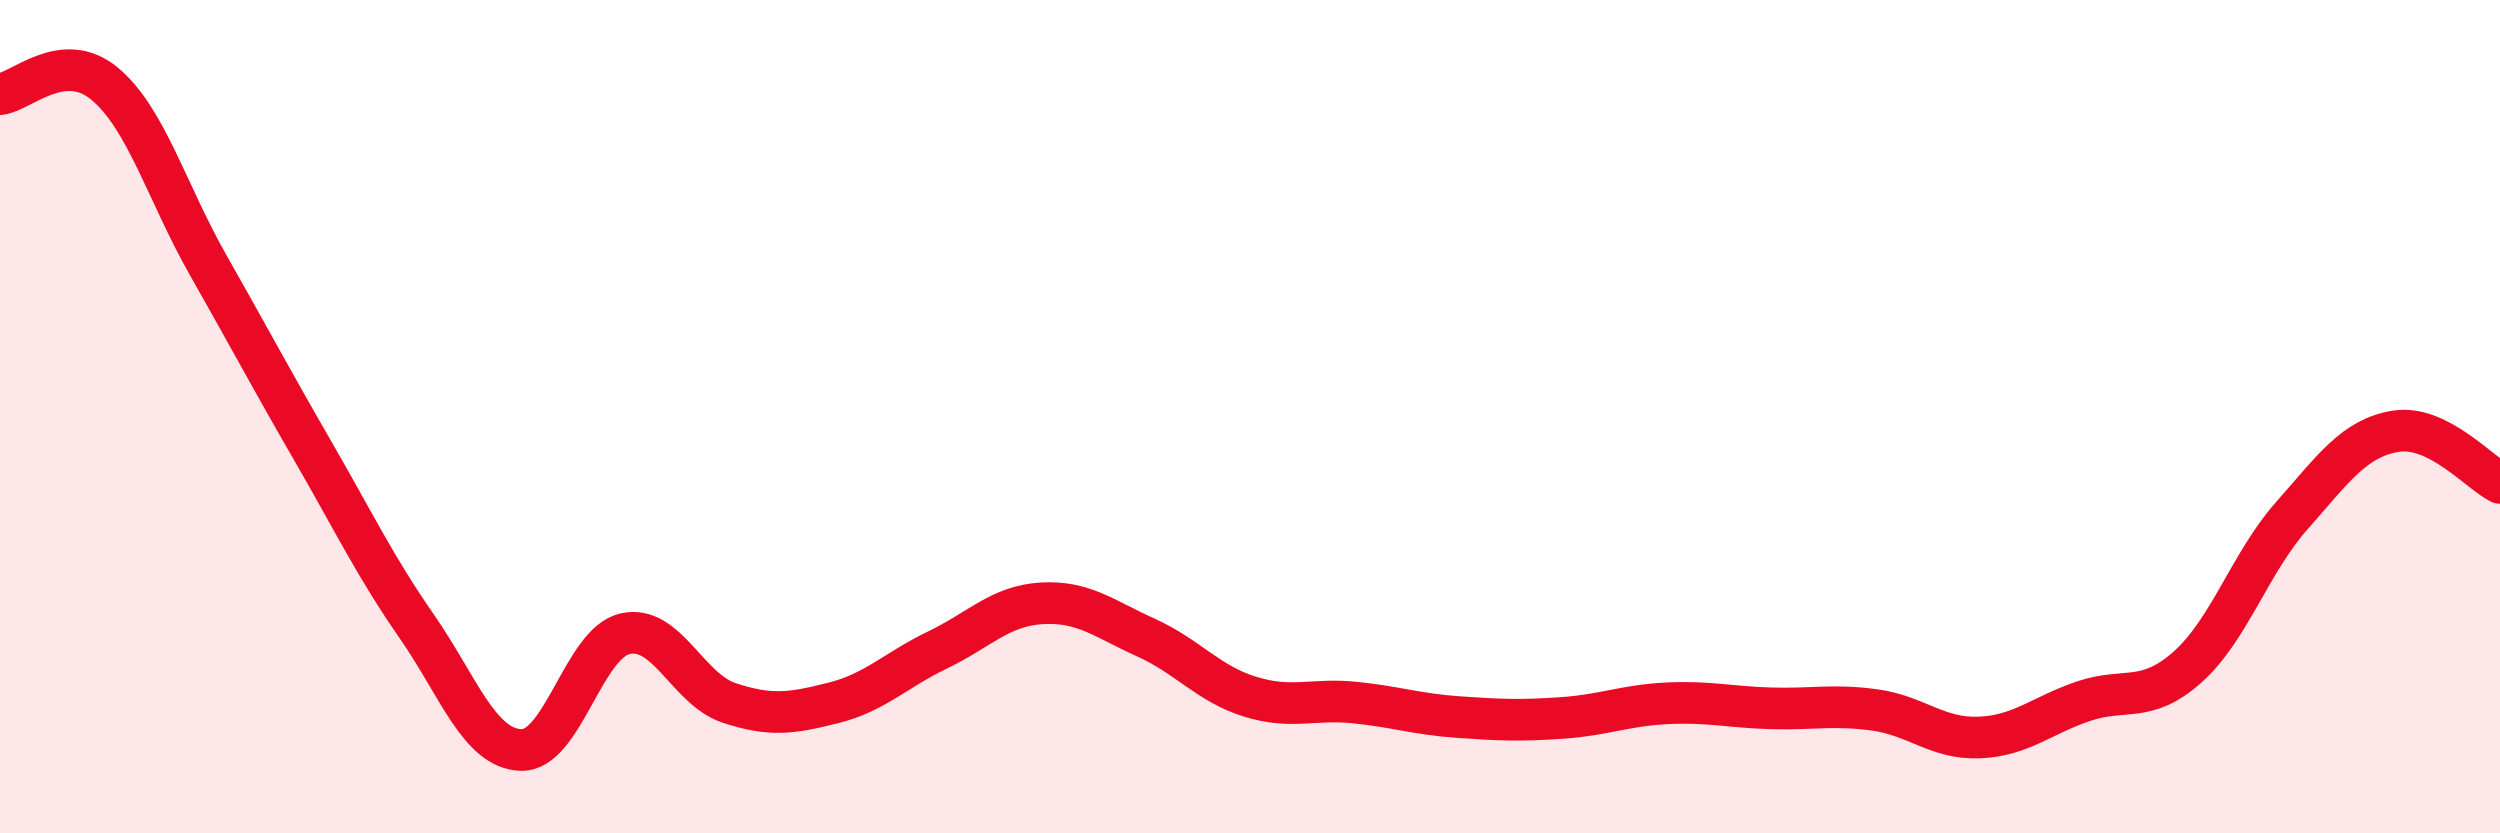
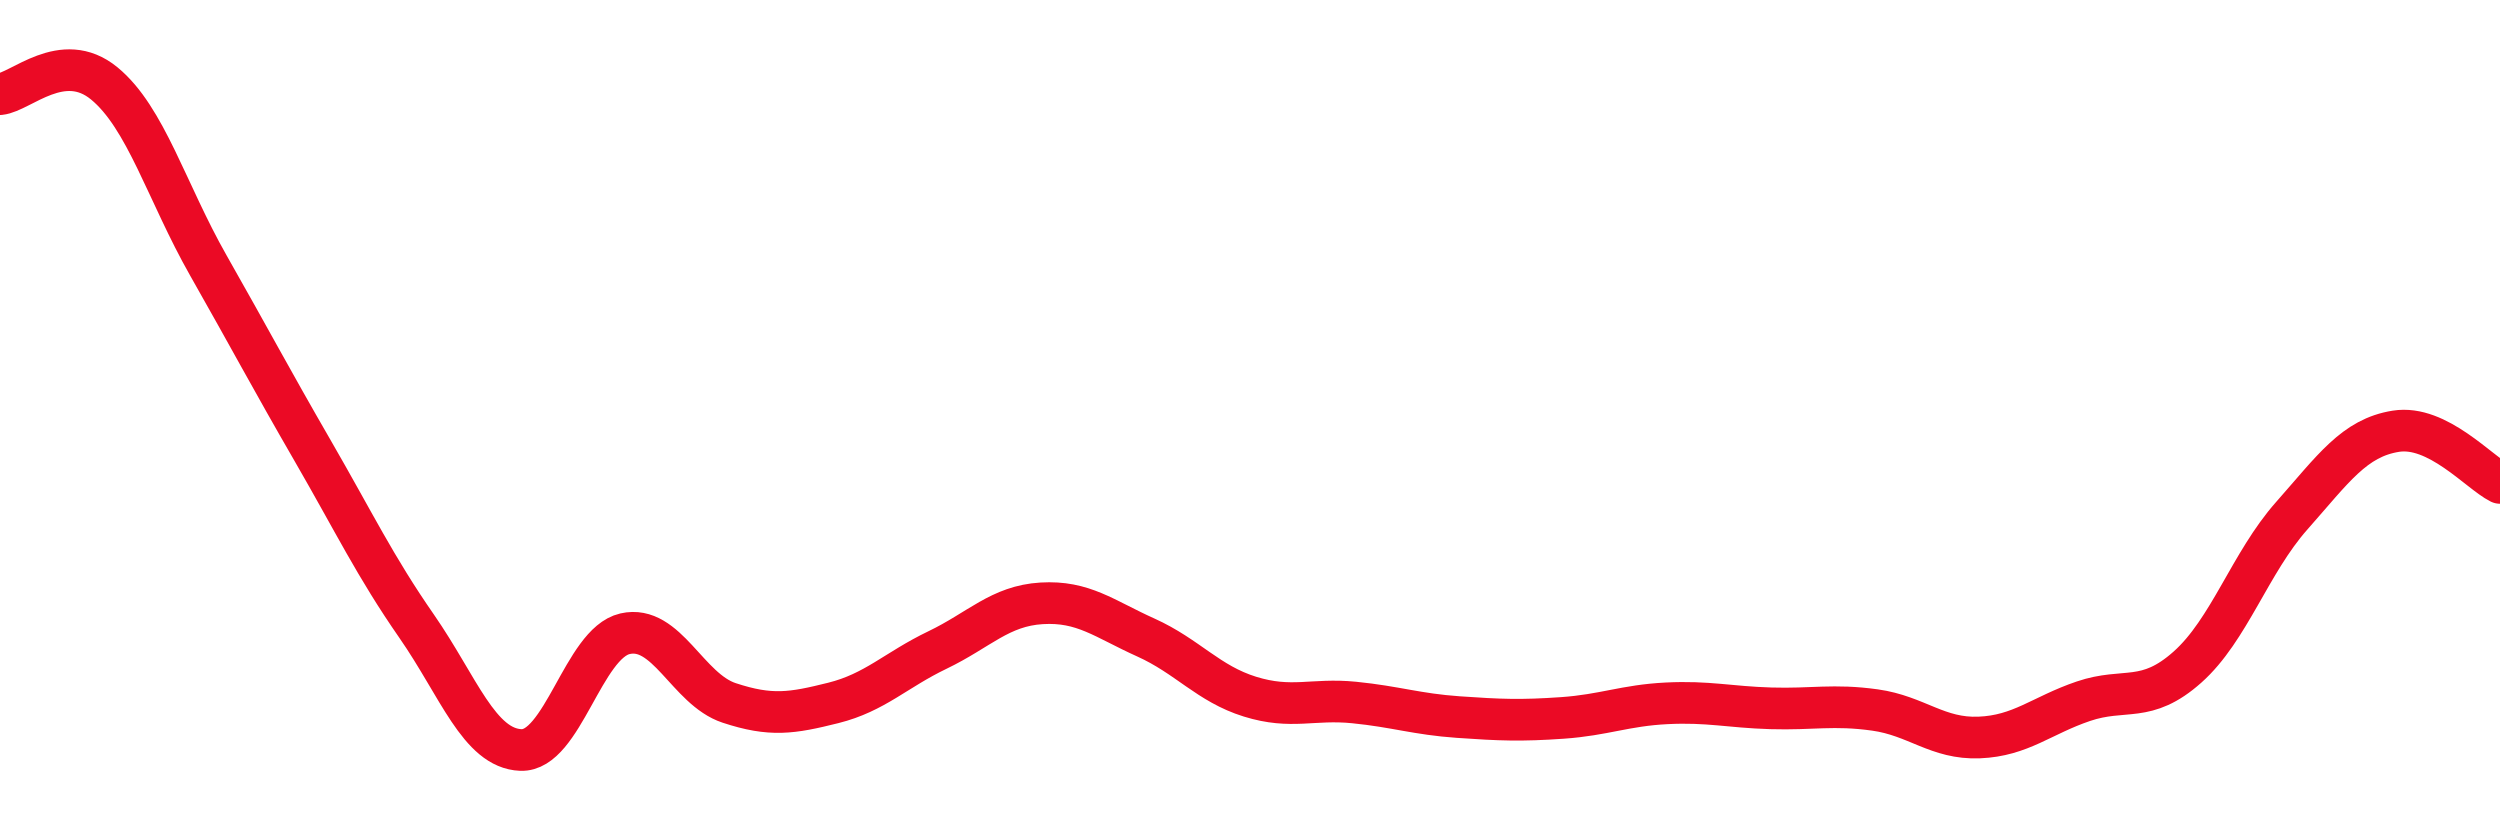
<svg xmlns="http://www.w3.org/2000/svg" width="60" height="20" viewBox="0 0 60 20">
-   <path d="M 0,2.26 C 0.5,2.21 1.5,1.18 2.5,2 C 3.5,2.82 4,4.61 5,6.37 C 6,8.13 6.5,9.08 7.5,10.81 C 8.5,12.54 9,13.59 10,15.03 C 11,16.47 11.5,17.96 12.5,18 C 13.5,18.04 14,15.44 15,15.21 C 16,14.98 16.5,16.54 17.5,16.87 C 18.5,17.2 19,17.12 20,16.87 C 21,16.62 21.5,16.08 22.5,15.6 C 23.5,15.12 24,14.54 25,14.48 C 26,14.42 26.5,14.85 27.5,15.3 C 28.5,15.75 29,16.41 30,16.72 C 31,17.03 31.5,16.76 32.5,16.86 C 33.5,16.96 34,17.14 35,17.21 C 36,17.28 36.5,17.3 37.5,17.23 C 38.5,17.16 39,16.93 40,16.88 C 41,16.83 41.5,16.97 42.5,17 C 43.5,17.03 44,16.9 45,17.04 C 46,17.18 46.5,17.74 47.5,17.7 C 48.5,17.66 49,17.17 50,16.83 C 51,16.49 51.5,16.9 52.5,16.01 C 53.5,15.12 54,13.51 55,12.38 C 56,11.25 56.5,10.51 57.5,10.35 C 58.5,10.19 59.5,11.34 60,11.59L60 20L0 20Z" fill="#EB0A25" opacity="0.1" stroke-linecap="round" stroke-linejoin="round" />
  <path d="M 0,2.26 C 0.5,2.21 1.5,1.18 2.5,2 C 3.5,2.82 4,4.61 5,6.37 C 6,8.13 6.5,9.08 7.5,10.81 C 8.5,12.54 9,13.59 10,15.03 C 11,16.47 11.5,17.96 12.5,18 C 13.5,18.04 14,15.44 15,15.21 C 16,14.98 16.5,16.54 17.5,16.87 C 18.5,17.2 19,17.12 20,16.87 C 21,16.62 21.5,16.08 22.5,15.6 C 23.5,15.12 24,14.54 25,14.48 C 26,14.42 26.5,14.85 27.5,15.3 C 28.5,15.75 29,16.41 30,16.72 C 31,17.03 31.5,16.76 32.5,16.86 C 33.5,16.96 34,17.14 35,17.21 C 36,17.28 36.5,17.3 37.5,17.23 C 38.5,17.16 39,16.93 40,16.88 C 41,16.83 41.5,16.97 42.5,17 C 43.5,17.03 44,16.9 45,17.04 C 46,17.18 46.5,17.74 47.5,17.7 C 48.5,17.66 49,17.17 50,16.83 C 51,16.49 51.5,16.9 52.5,16.01 C 53.5,15.12 54,13.51 55,12.38 C 56,11.25 56.5,10.51 57.5,10.35 C 58.5,10.19 59.5,11.34 60,11.59" stroke="#EB0A25" stroke-width="1" fill="none" stroke-linecap="round" stroke-linejoin="round" />
</svg>